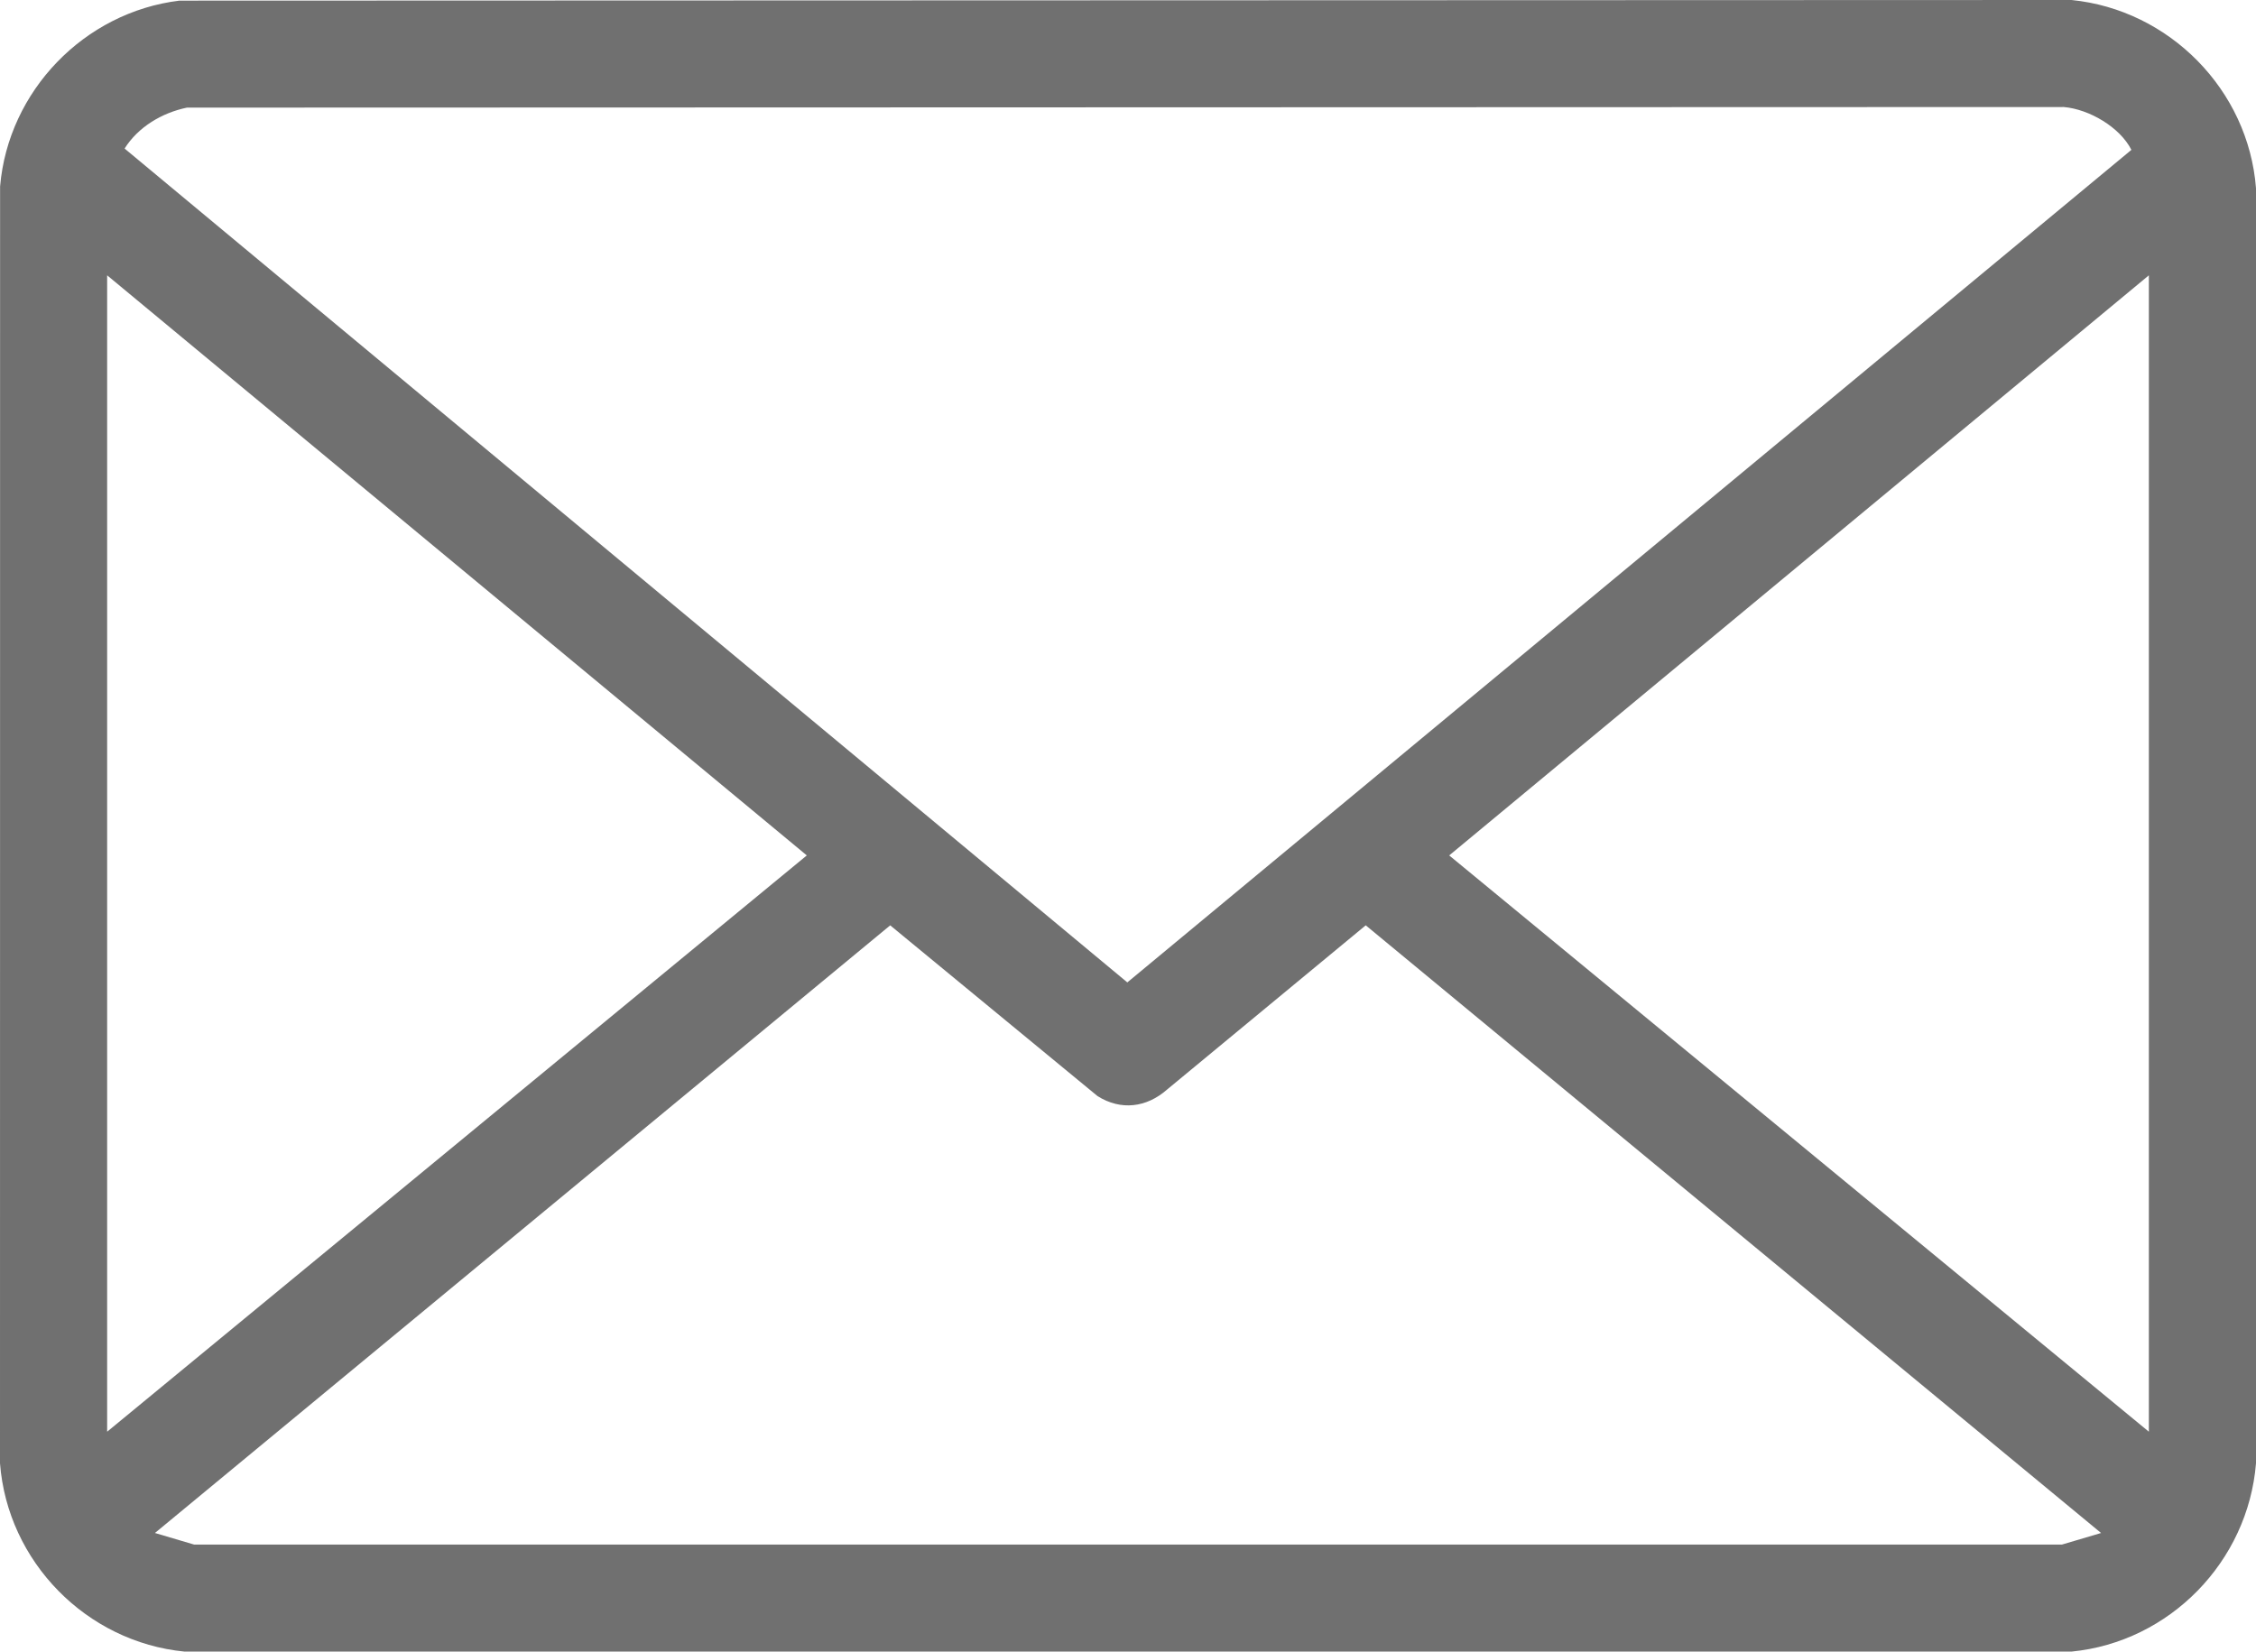
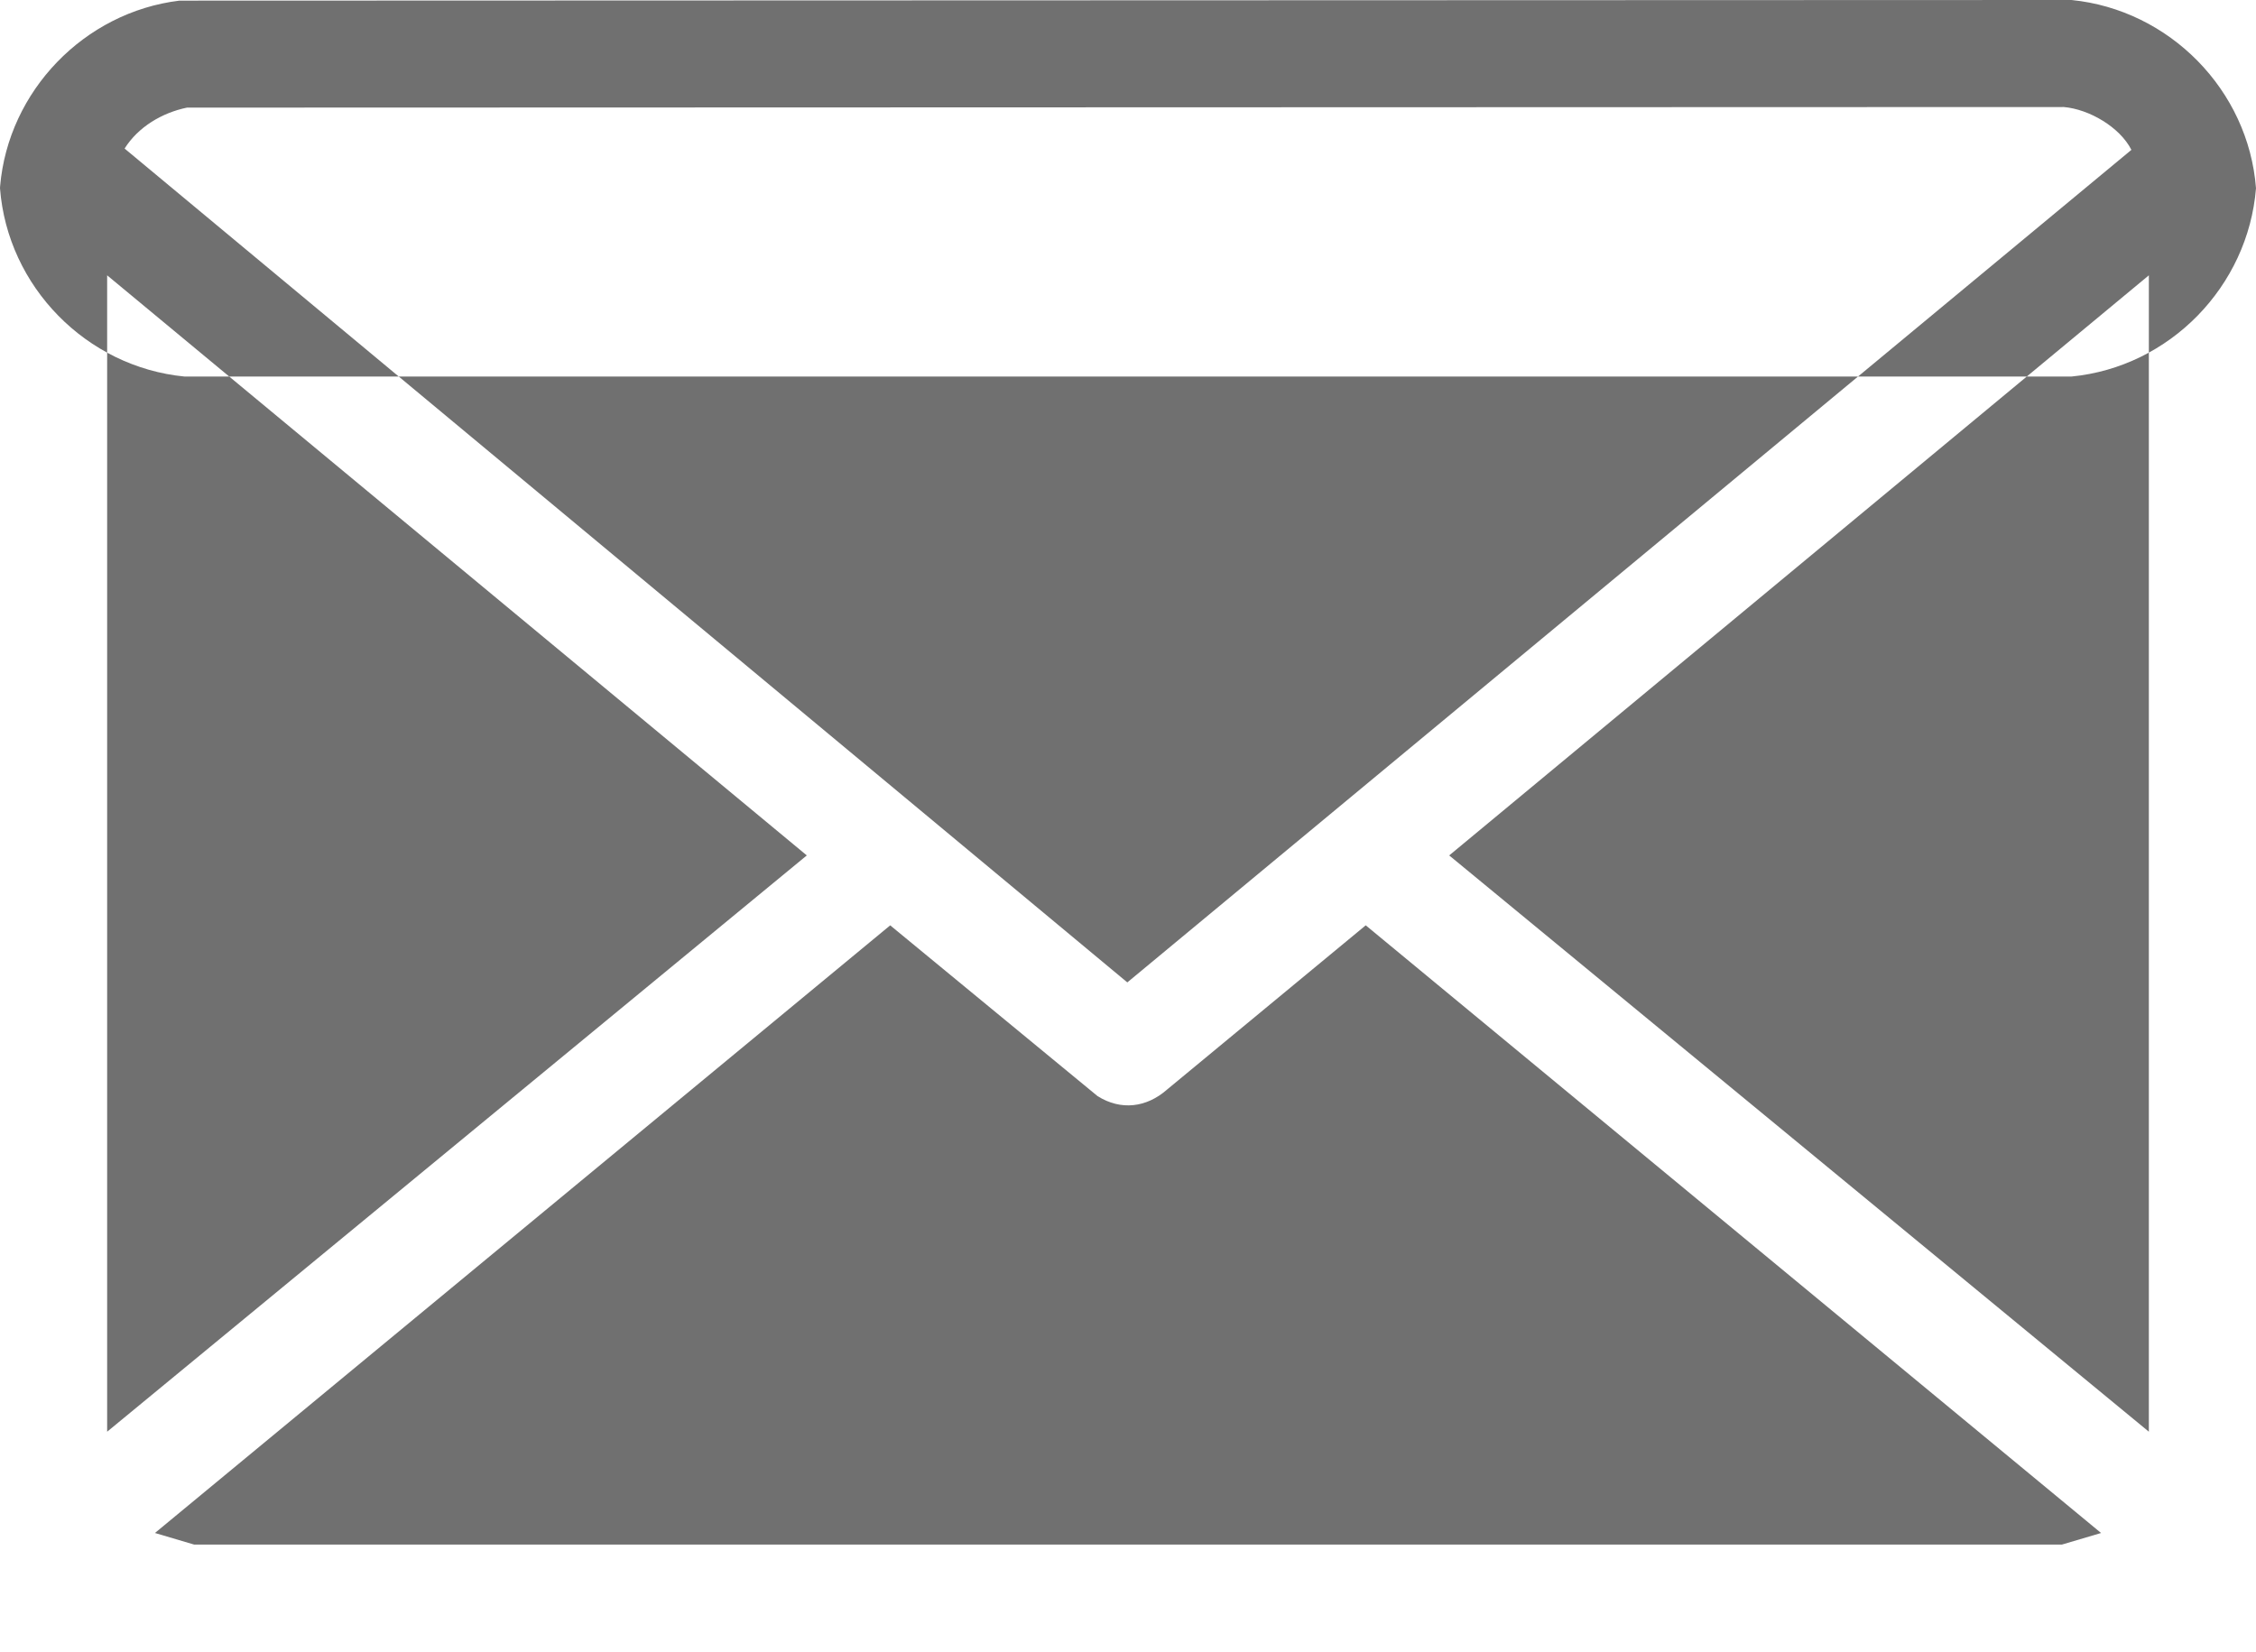
<svg xmlns="http://www.w3.org/2000/svg" id="uuid-c2c6dc14-6767-4be8-956b-8d4fe5b33e00" data-name="Capa 2" viewBox="0 0 740.53 542.23">
  <g id="uuid-da751afd-b0b7-43bf-b00e-e0d781c62dcc" data-name="Capa 1">
-     <path d="M58.88.21l621.09-.21c32.12,3.21,58.08,29.51,60.56,61.81v418.61c-2.62,32.25-28.31,58.66-60.56,61.81H60.56c-32.17-3.15-58.08-29.49-60.56-61.81L.03,61.22C2.69,29.85,27.68,4.01,58.88.21ZM61.37,35.33c-8.18,1.7-16.01,6.33-20.47,13.44l329.14,273.76L699.63,49.2c-3.78-7.45-13.84-13.34-22.17-14.06l-616.09.19ZM35.17,470.04l229.66-189.2L35.17,90.39v379.65ZM705.36,470.04V90.39l-229.66,190.45,229.66,189.2ZM689.67,503.29l-241.37-199.5-65.2,53.91c-6.72,5.92-15.14,7-22.83,2.16l-68.06-56.06L50.86,503.29l12.84,3.8h613.15l12.84-3.8Z" fill="#707070" />
+     <path d="M58.88.21l621.09-.21c32.12,3.21,58.08,29.51,60.56,61.81c-2.62,32.25-28.31,58.66-60.56,61.81H60.56c-32.17-3.15-58.08-29.49-60.56-61.81L.03,61.22C2.69,29.85,27.68,4.01,58.88.21ZM61.37,35.33c-8.18,1.7-16.01,6.33-20.47,13.44l329.14,273.76L699.63,49.2c-3.78-7.45-13.84-13.34-22.17-14.06l-616.09.19ZM35.17,470.04l229.66-189.2L35.17,90.39v379.65ZM705.36,470.04V90.39l-229.66,190.45,229.66,189.2ZM689.67,503.29l-241.37-199.5-65.2,53.91c-6.72,5.92-15.14,7-22.83,2.16l-68.06-56.06L50.86,503.29l12.84,3.8h613.15l12.84-3.8Z" fill="#707070" />
  </g>
</svg>